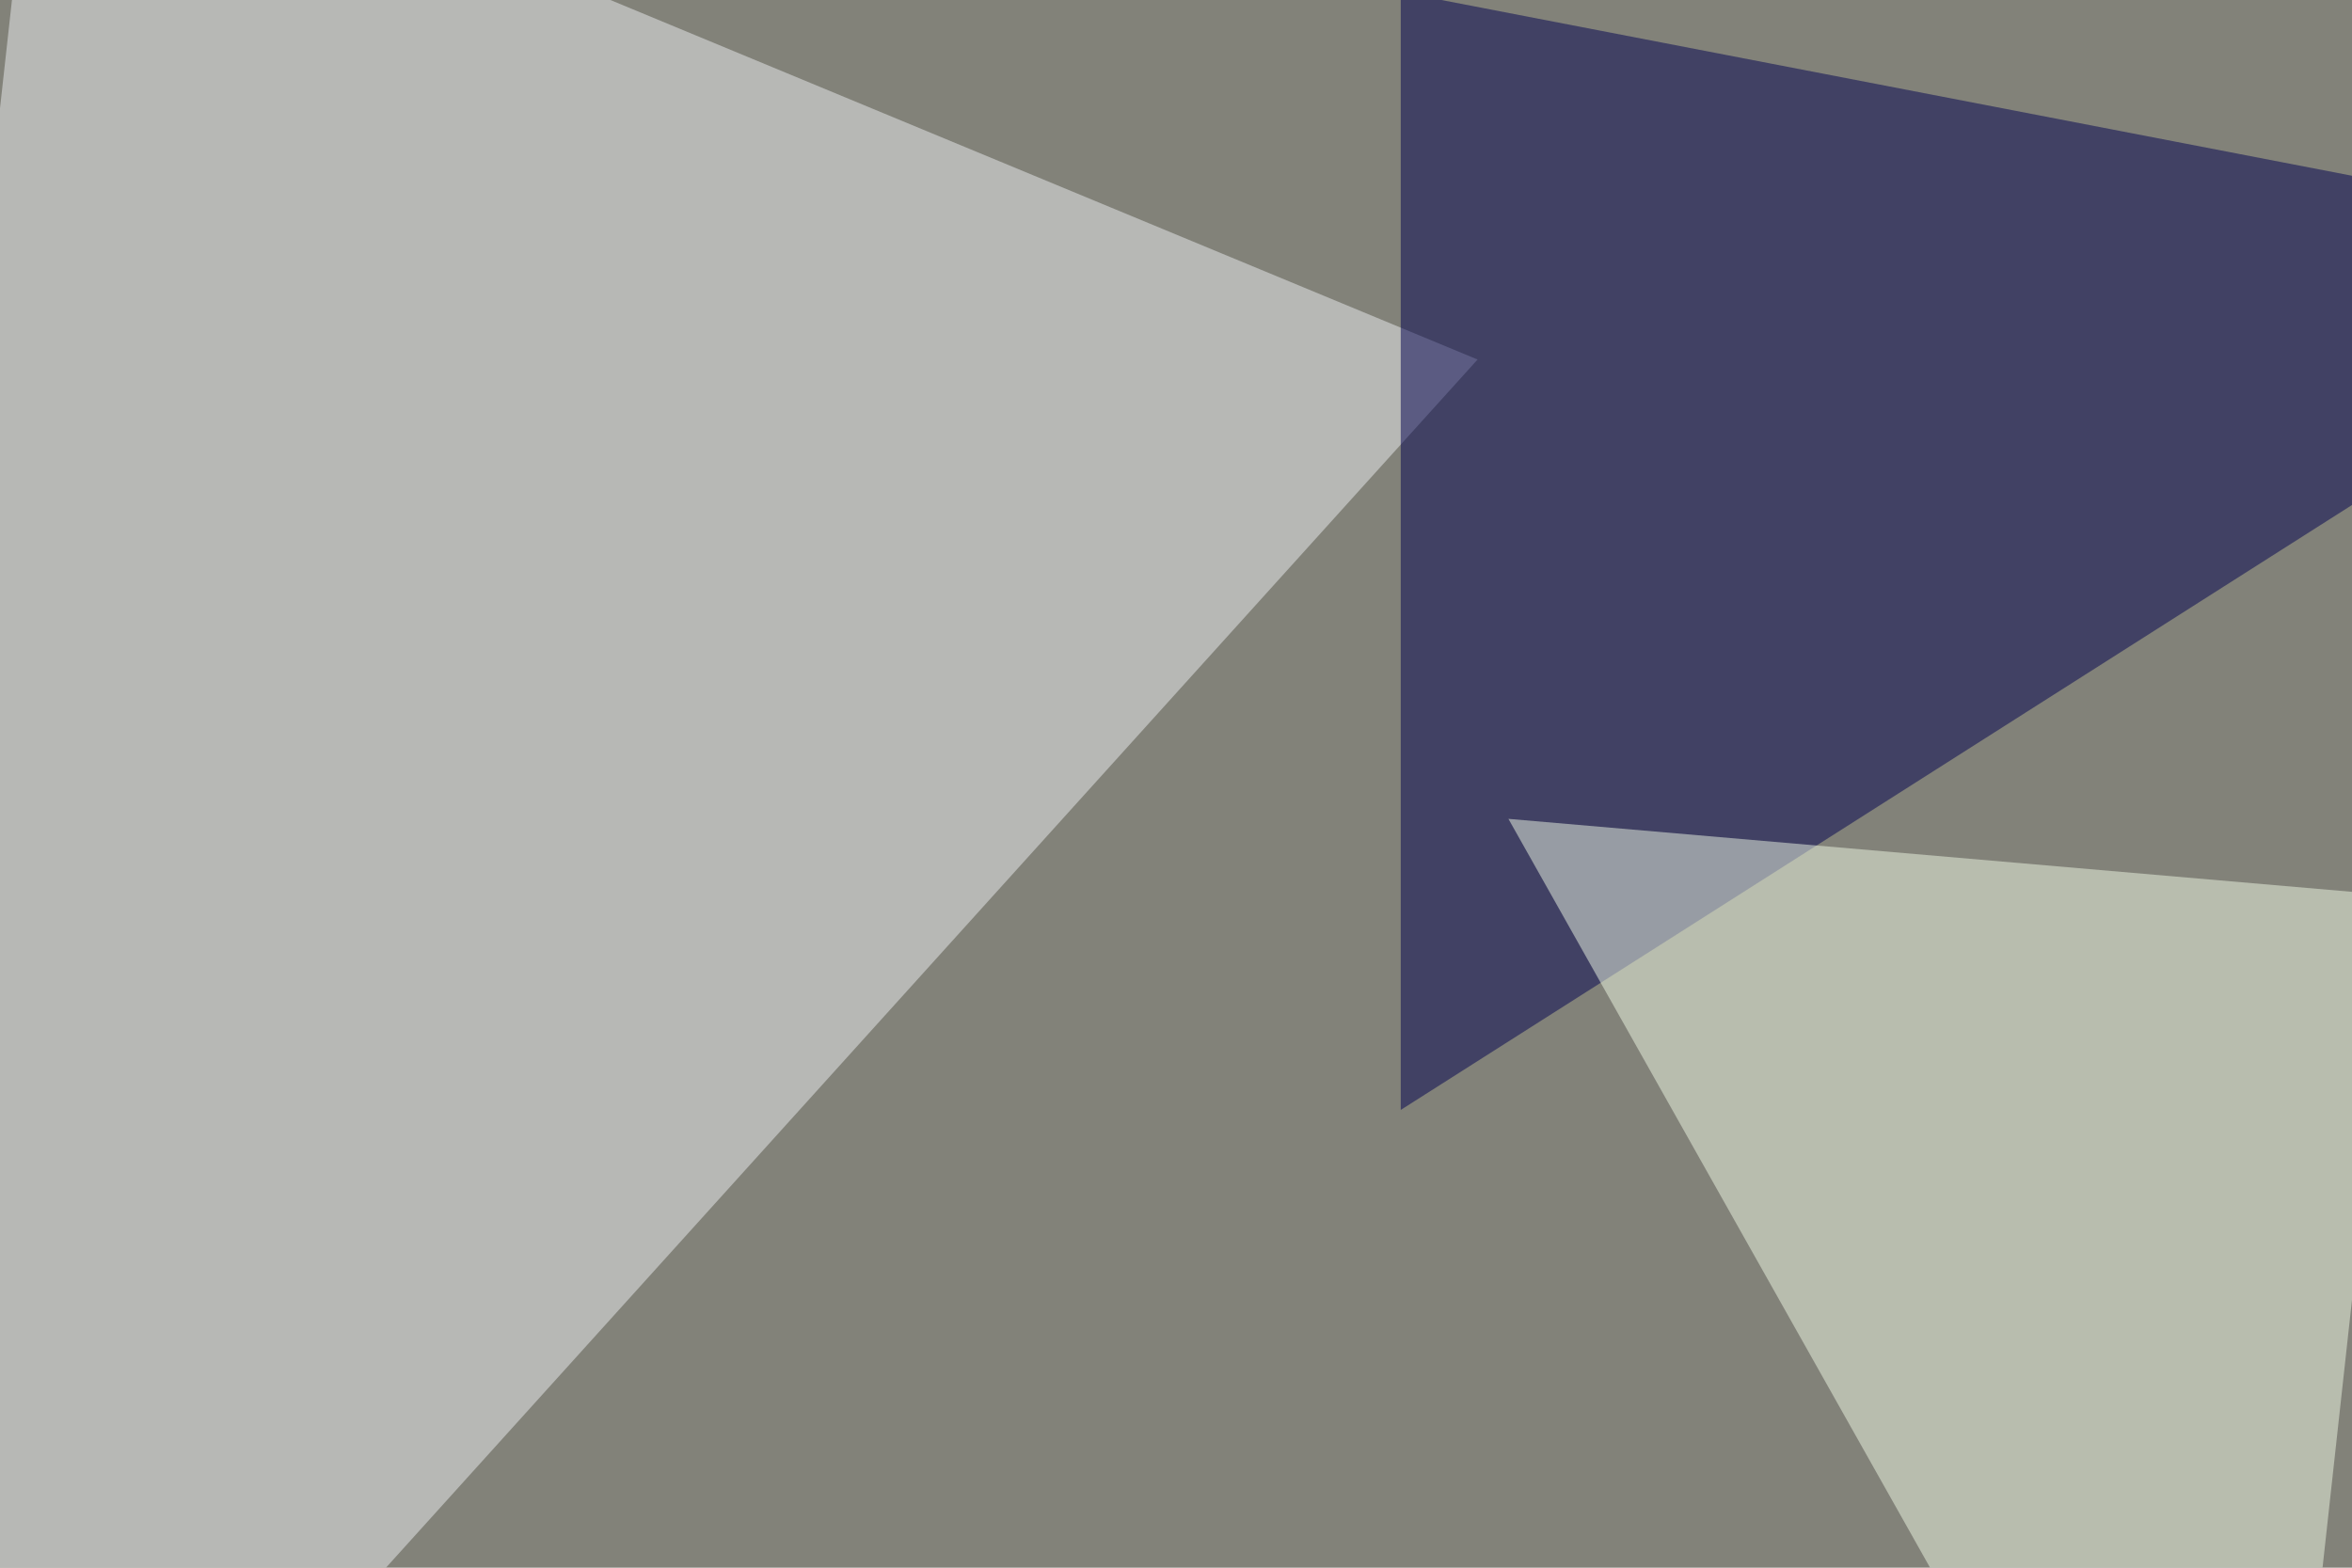
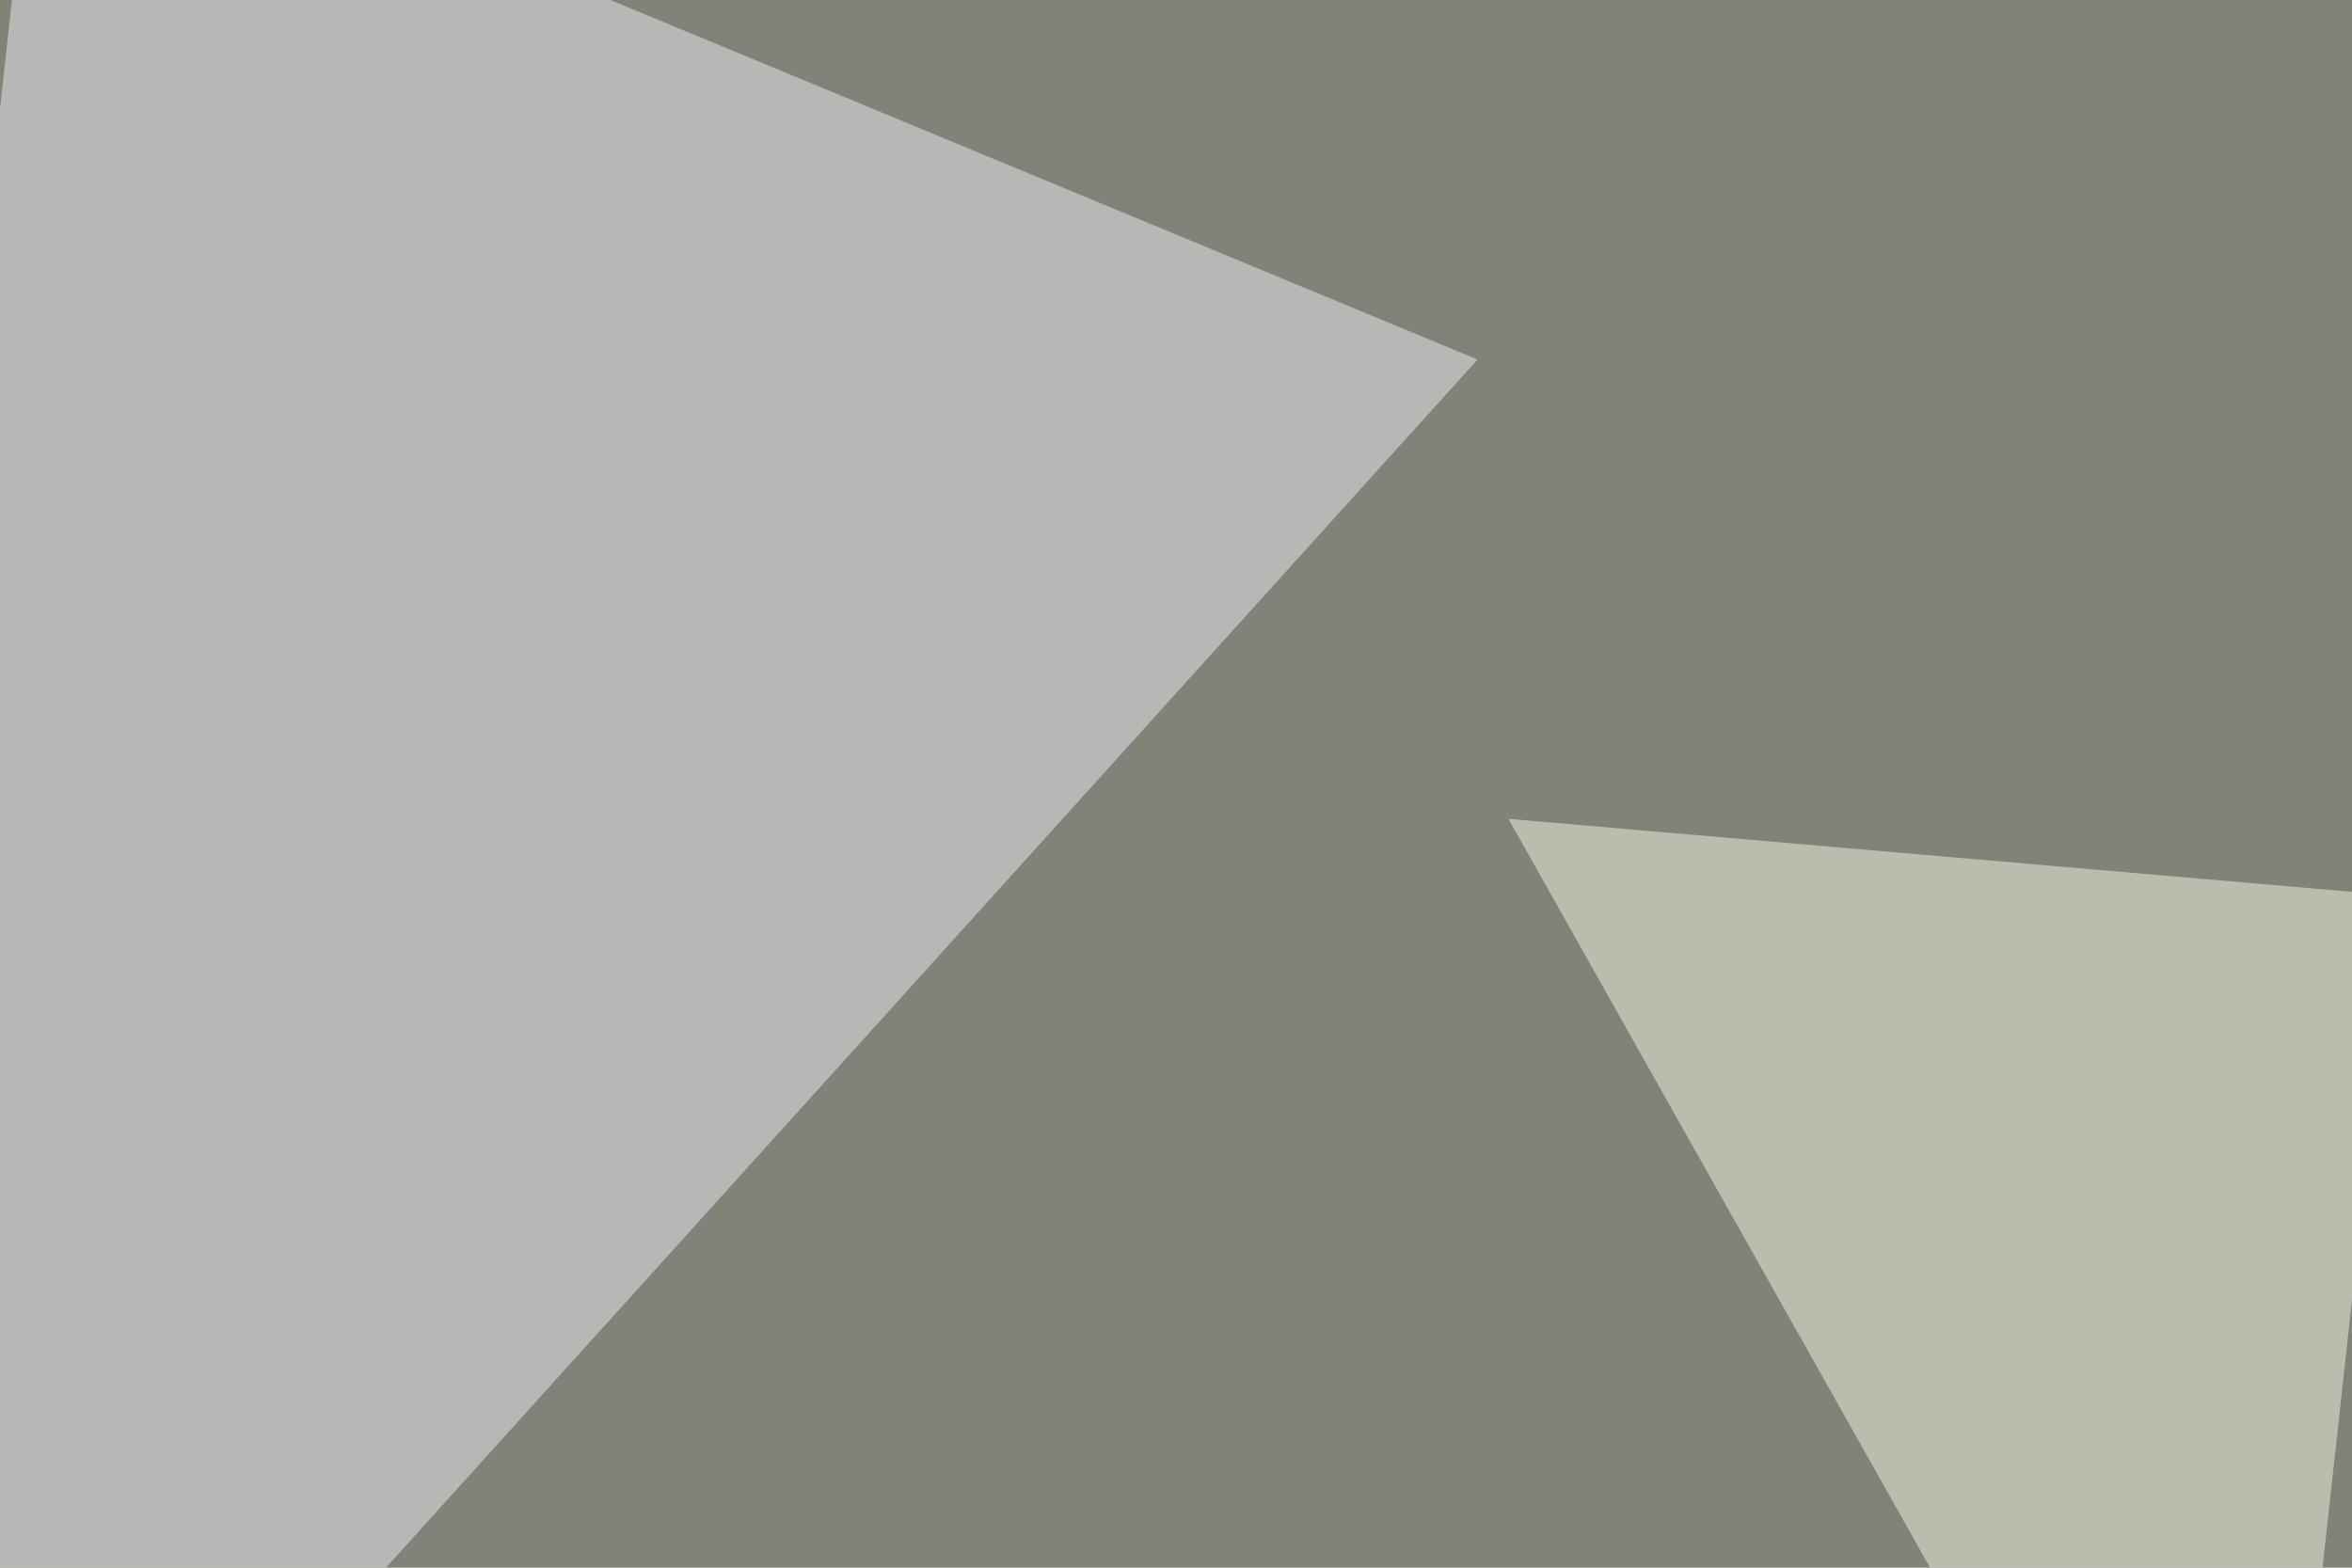
<svg xmlns="http://www.w3.org/2000/svg" width="450" height="300">
  <filter id="a">
    <feGaussianBlur stdDeviation="55" />
  </filter>
  <rect width="100%" height="100%" fill="#828279" />
  <g filter="url(#a)">
    <g fill-opacity=".5">
      <path fill="#edeff2" d="M7.3-45.4L-45.4 432 282.7 68.8z" />
      <path fill="#271e00" d="M751.5-16.1L385.3 408.7l325.1-23.4z" />
-       <path fill="#000050" d="M268-1.5l258 49.8-258 164.1z" />
      <path fill="#eef8e4" d="M432.1 411.6L288.6 156.7l169.9 14.7z" />
    </g>
  </g>
</svg>